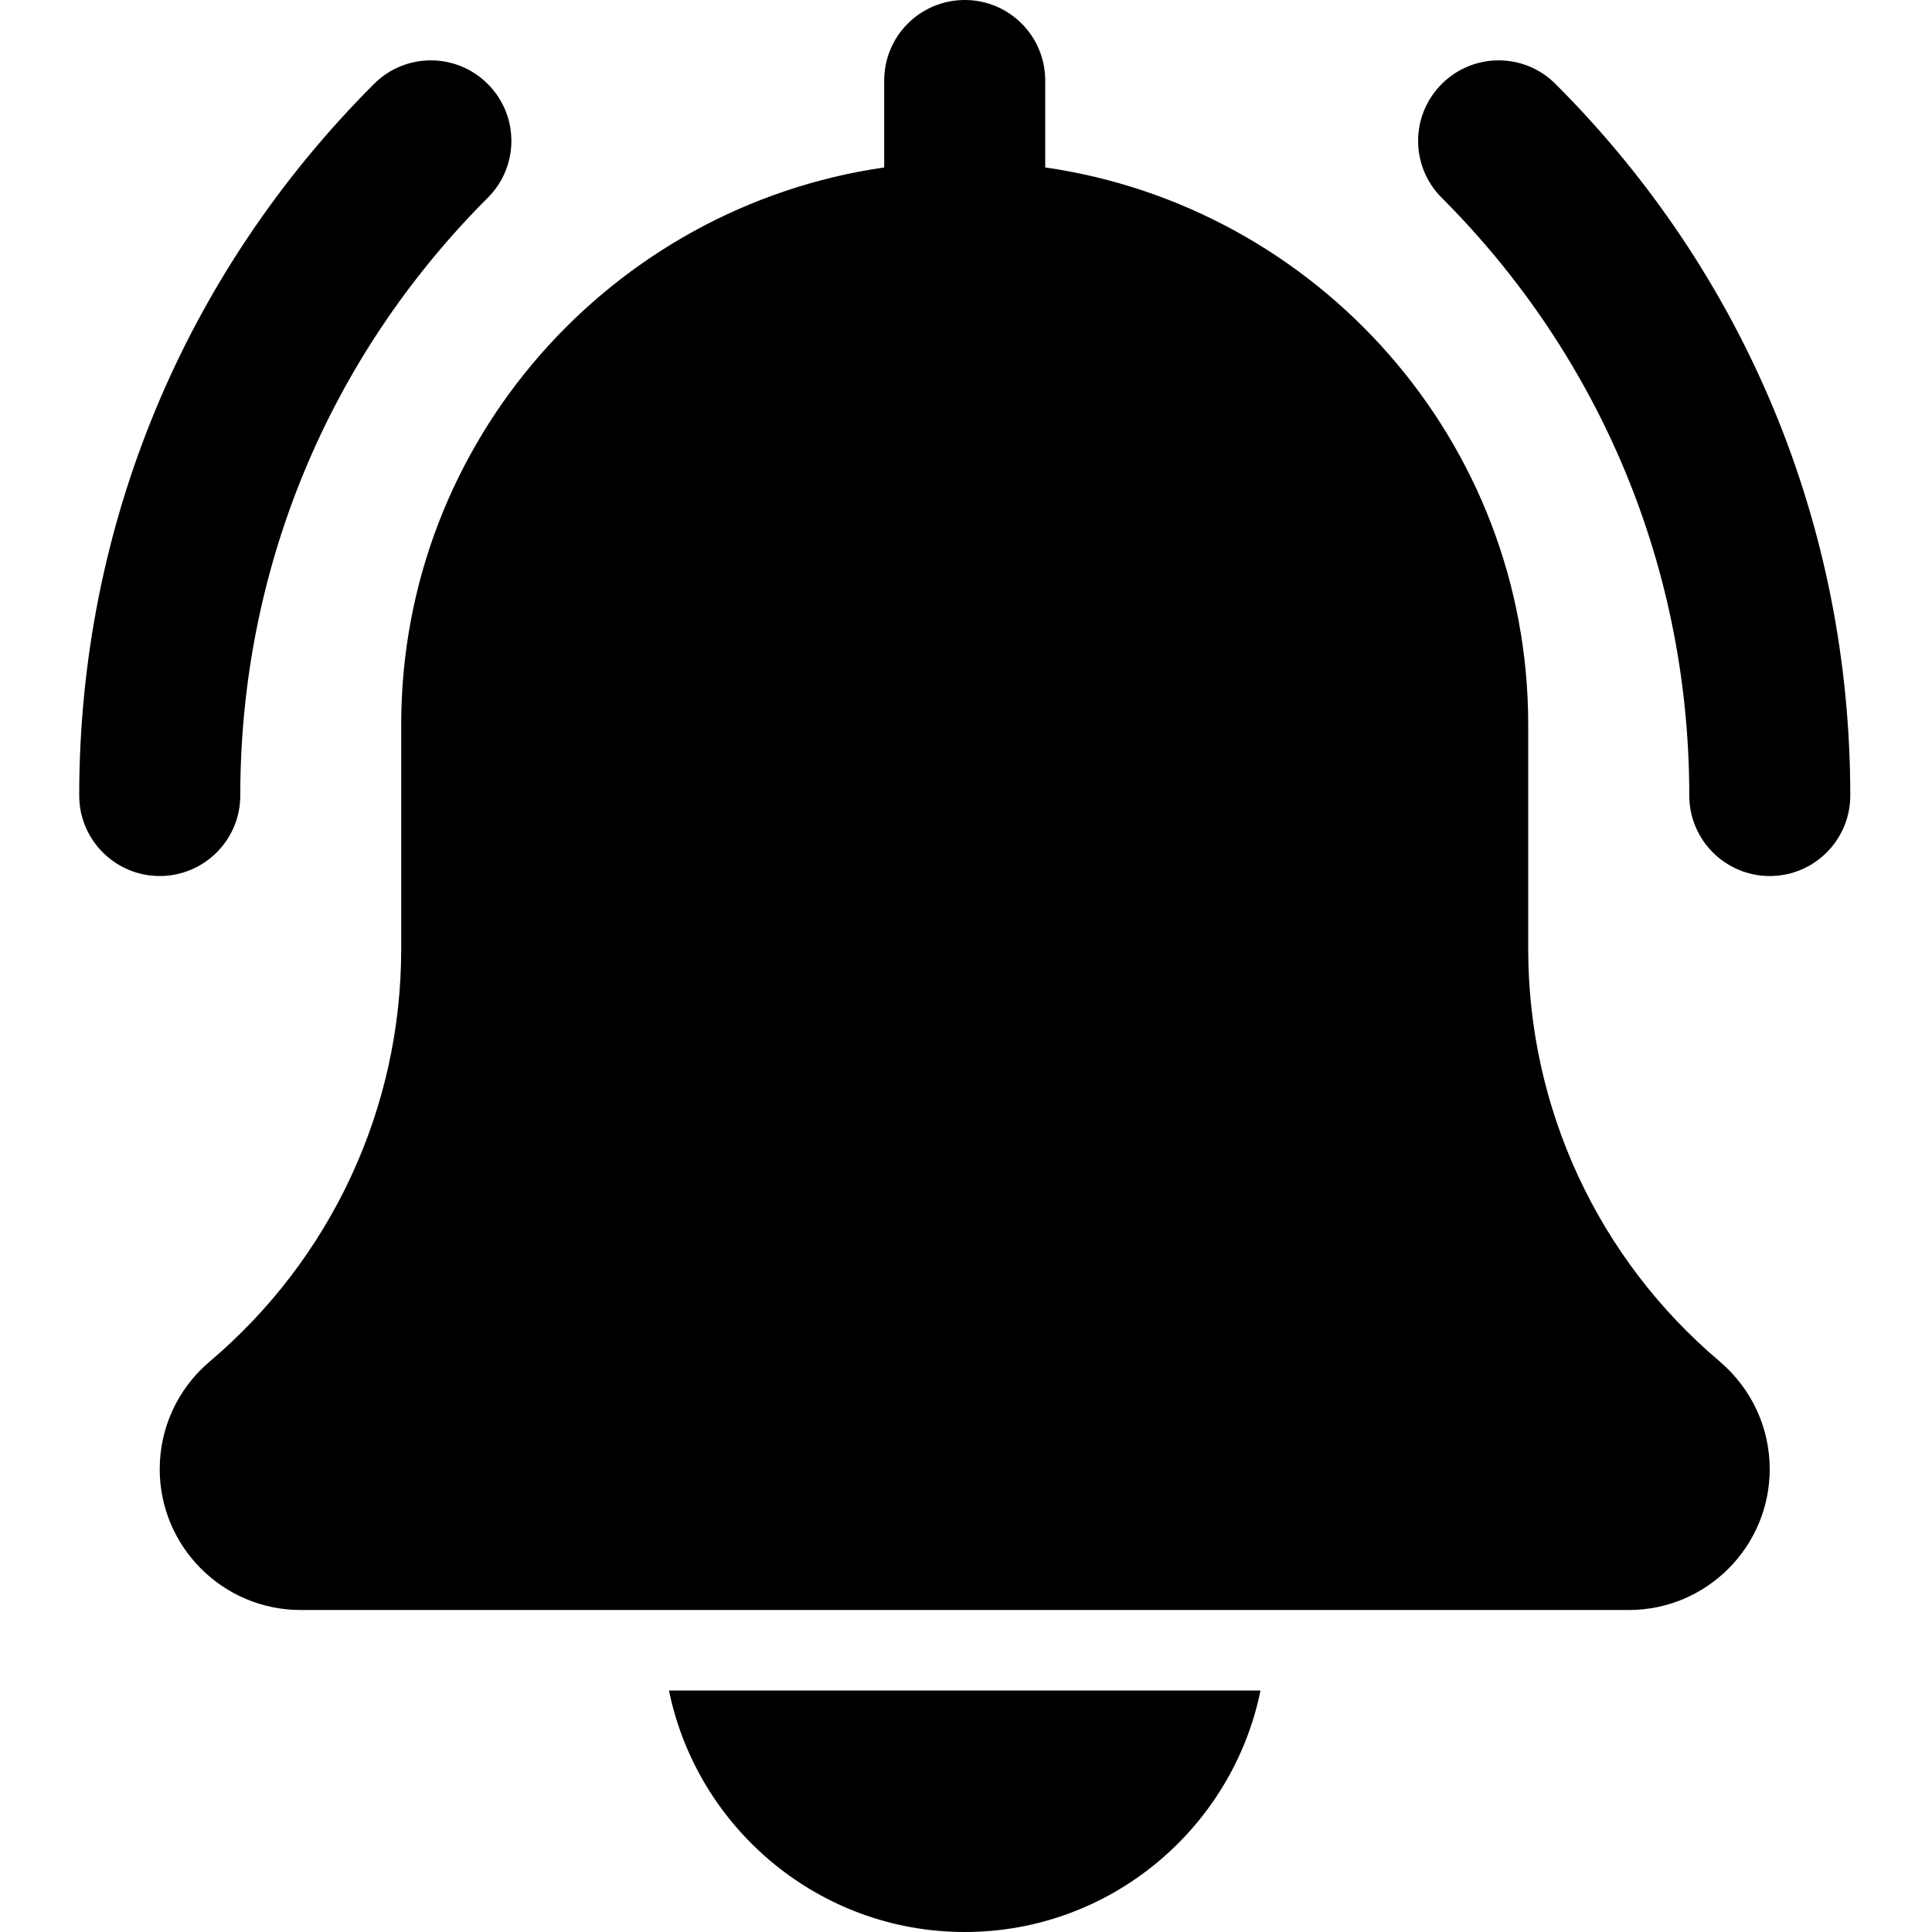
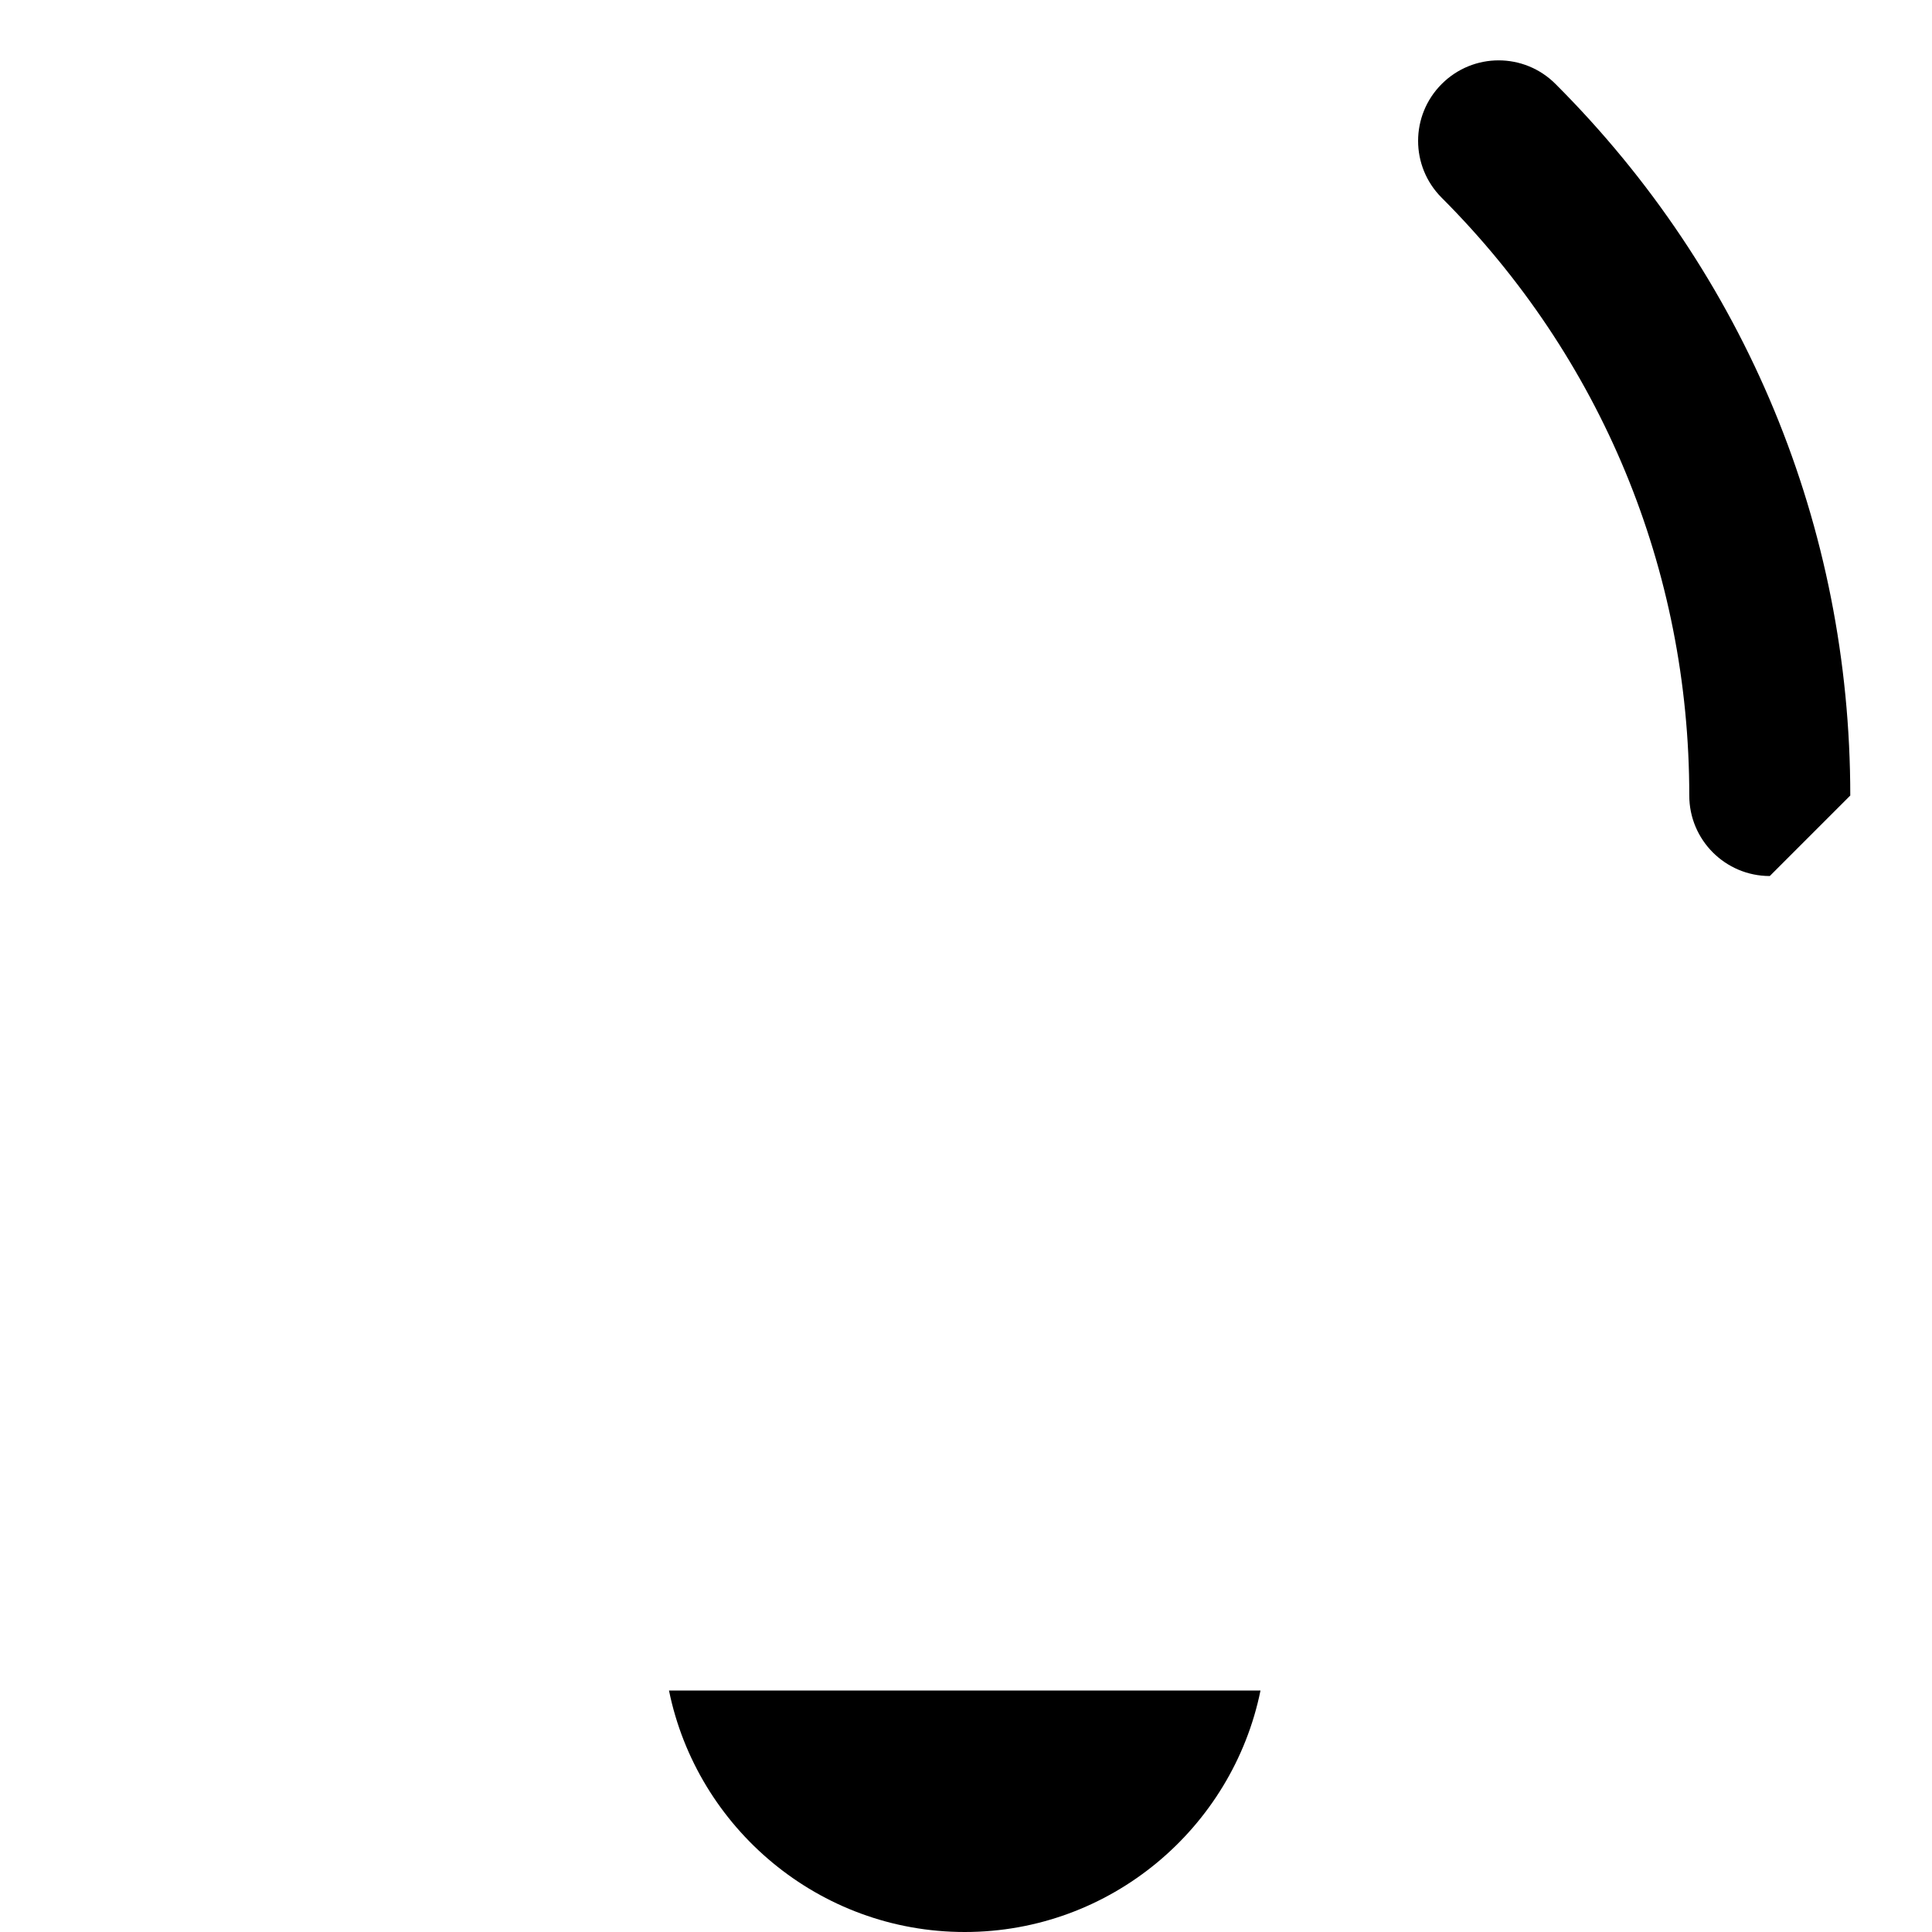
<svg xmlns="http://www.w3.org/2000/svg" width="30" height="30" viewBox="0 0 30 30" fill="none">
-   <path d="M27.481 13.603C26.791 13.603 26.231 13.043 26.231 12.353C26.231 8.847 24.866 5.552 22.387 3.071C21.898 2.583 21.898 1.793 22.387 1.304C22.876 0.815 23.666 0.815 24.154 1.304C27.106 4.255 28.731 8.179 28.731 12.353C28.731 13.043 28.171 13.603 27.481 13.603Z" fill="currentColor" />
-   <path d="M2.48 13.603C1.791 13.603 1.23 13.043 1.23 12.353C1.23 8.179 2.856 4.255 5.807 1.304C6.295 0.815 7.085 0.815 7.574 1.304C8.063 1.793 8.063 2.583 7.574 3.071C5.095 5.55 3.731 8.847 3.731 12.353C3.731 13.043 3.17 13.603 2.48 13.603Z" fill="currentColor" />
-   <path d="M26.704 21.141C24.814 19.544 23.73 17.209 23.73 14.735V11.25C23.73 6.851 20.463 3.21 16.23 2.6V1.25C16.23 0.559 15.671 0 14.981 0C14.29 0 13.73 0.559 13.73 1.25V2.6C9.497 3.21 6.23 6.851 6.23 11.25V14.735C6.23 17.209 5.147 19.544 3.246 21.151C2.759 21.567 2.48 22.172 2.48 22.812C2.48 24.019 3.462 25 4.668 25H25.293C26.499 25 27.48 24.019 27.48 22.812C27.48 22.172 27.202 21.567 26.704 21.141Z" fill="currentColor" />
+   <path d="M27.481 13.603C26.791 13.603 26.231 13.043 26.231 12.353C26.231 8.847 24.866 5.552 22.387 3.071C21.898 2.583 21.898 1.793 22.387 1.304C22.876 0.815 23.666 0.815 24.154 1.304C27.106 4.255 28.731 8.179 28.731 12.353Z" fill="currentColor" />
  <path d="M14.981 30C17.244 30 19.138 28.386 19.573 26.25H10.388C10.823 28.386 12.717 30 14.981 30Z" fill="currentColor" />
</svg>